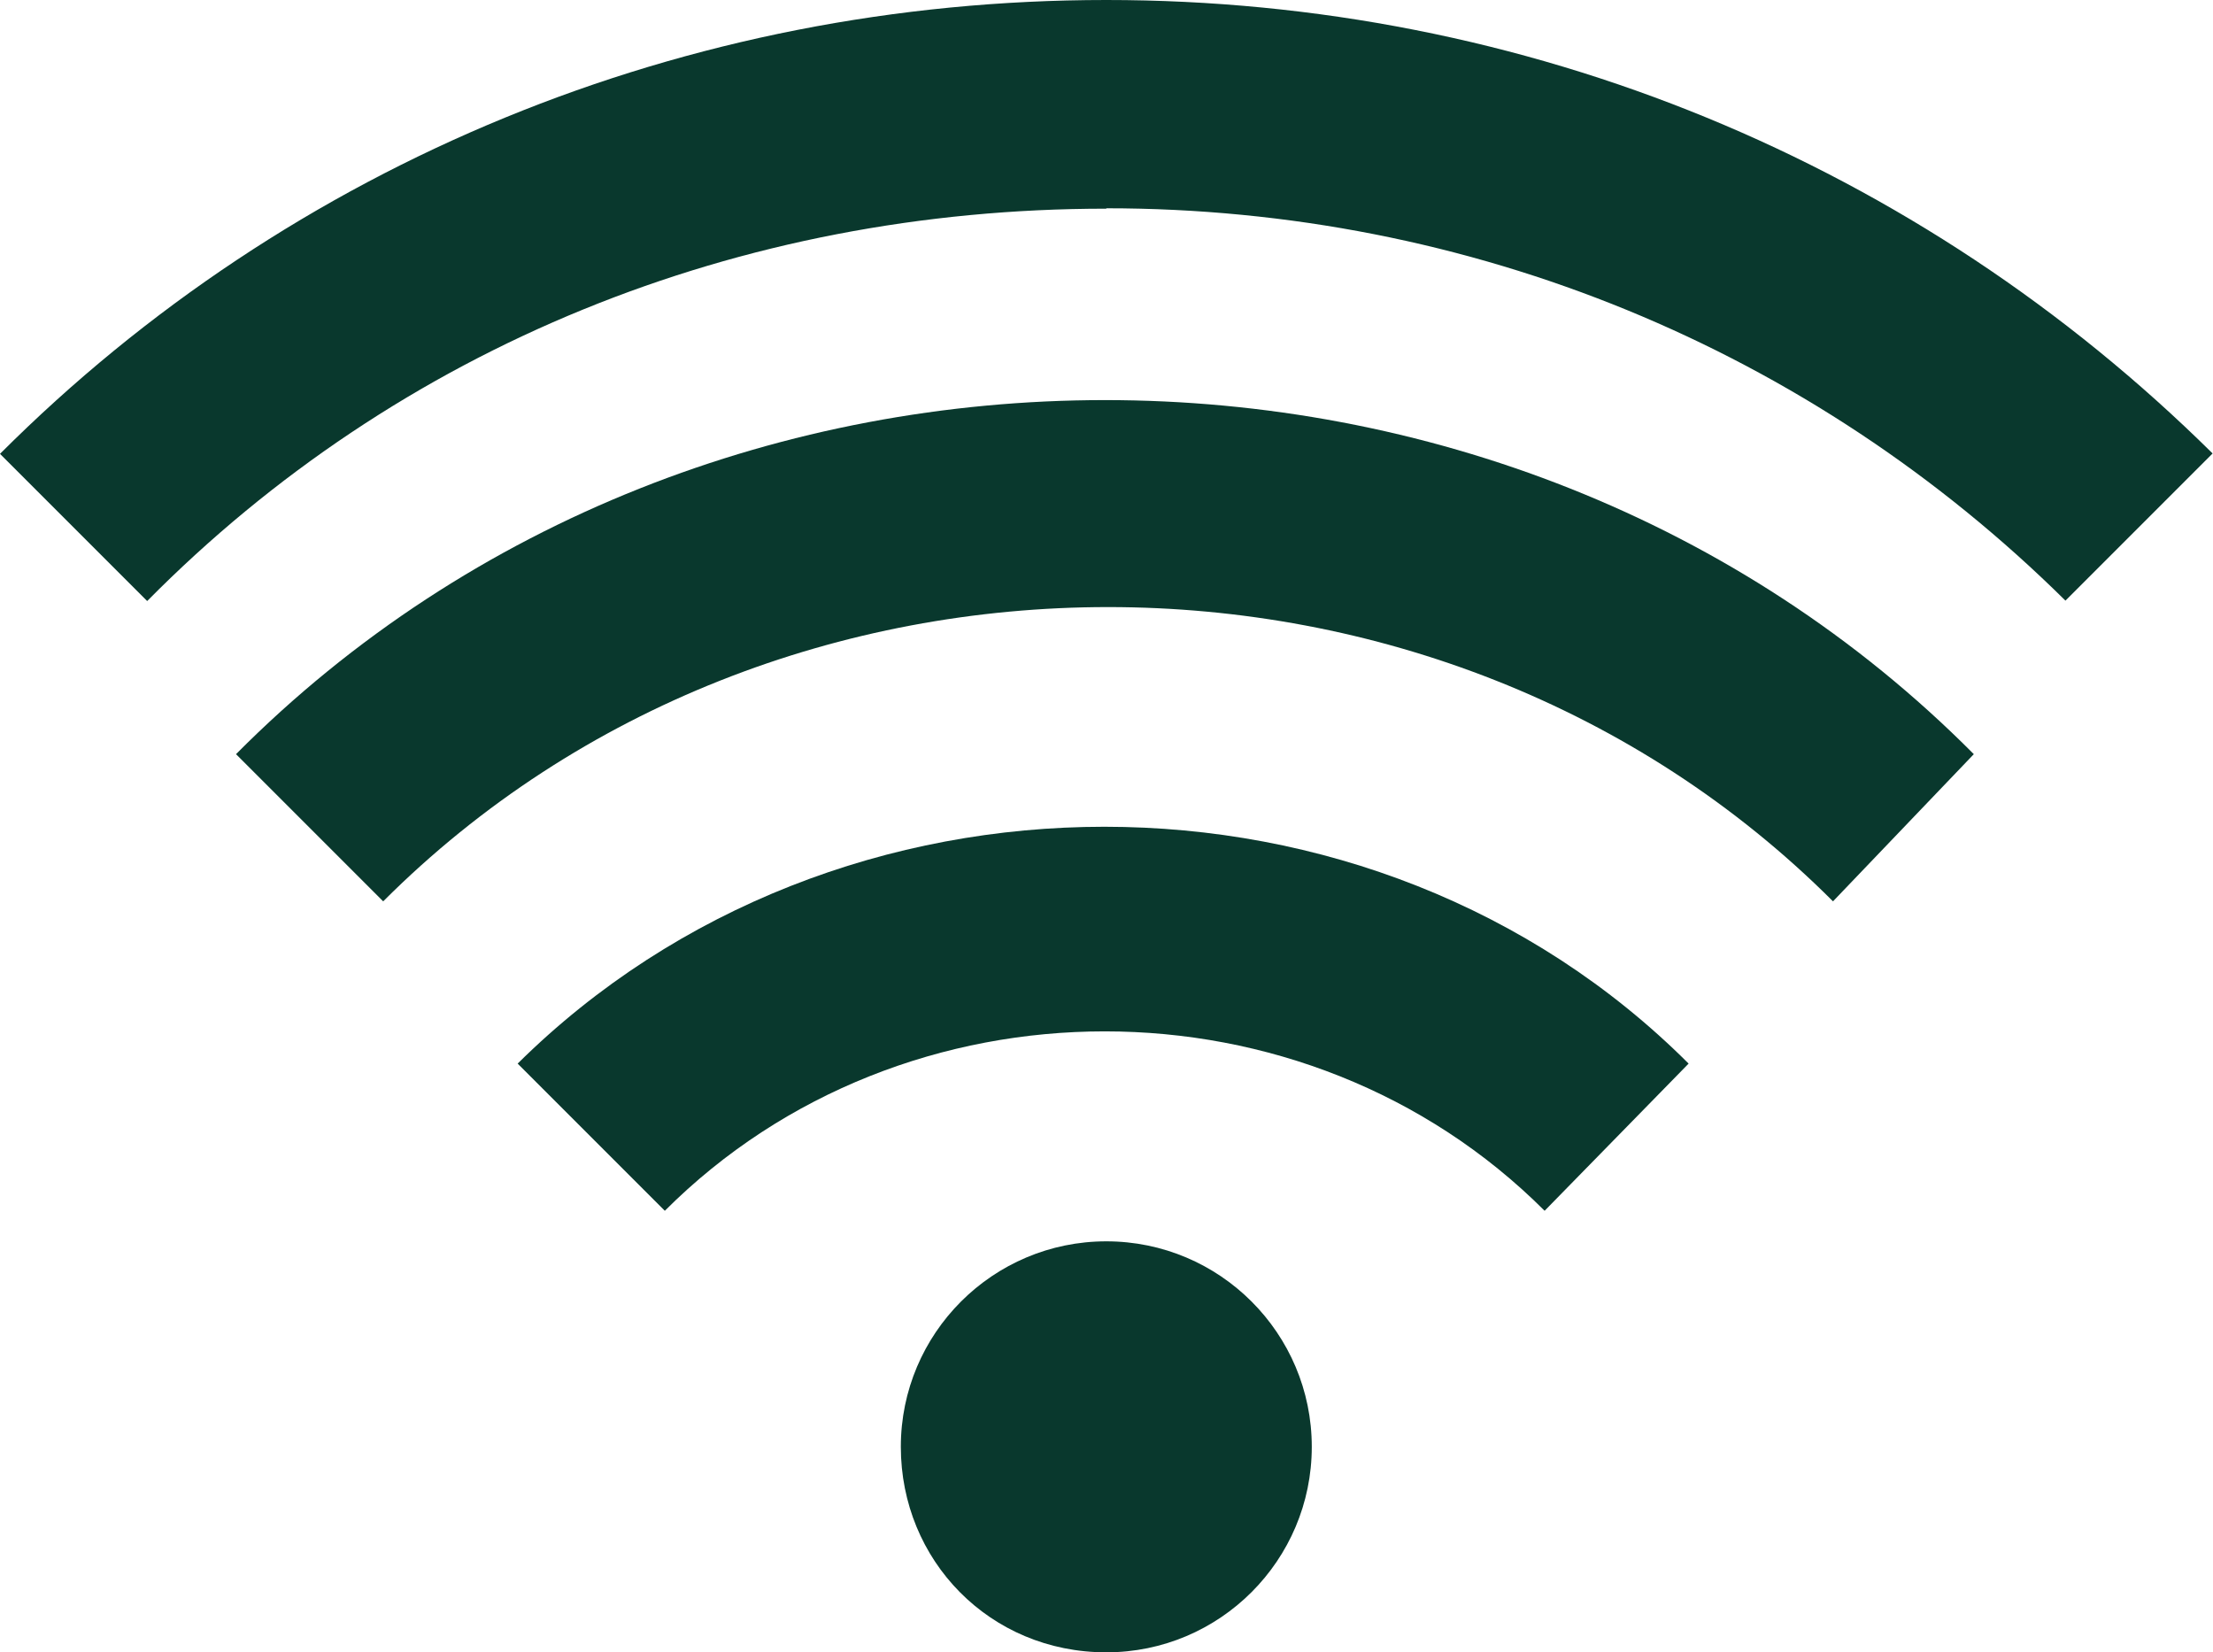
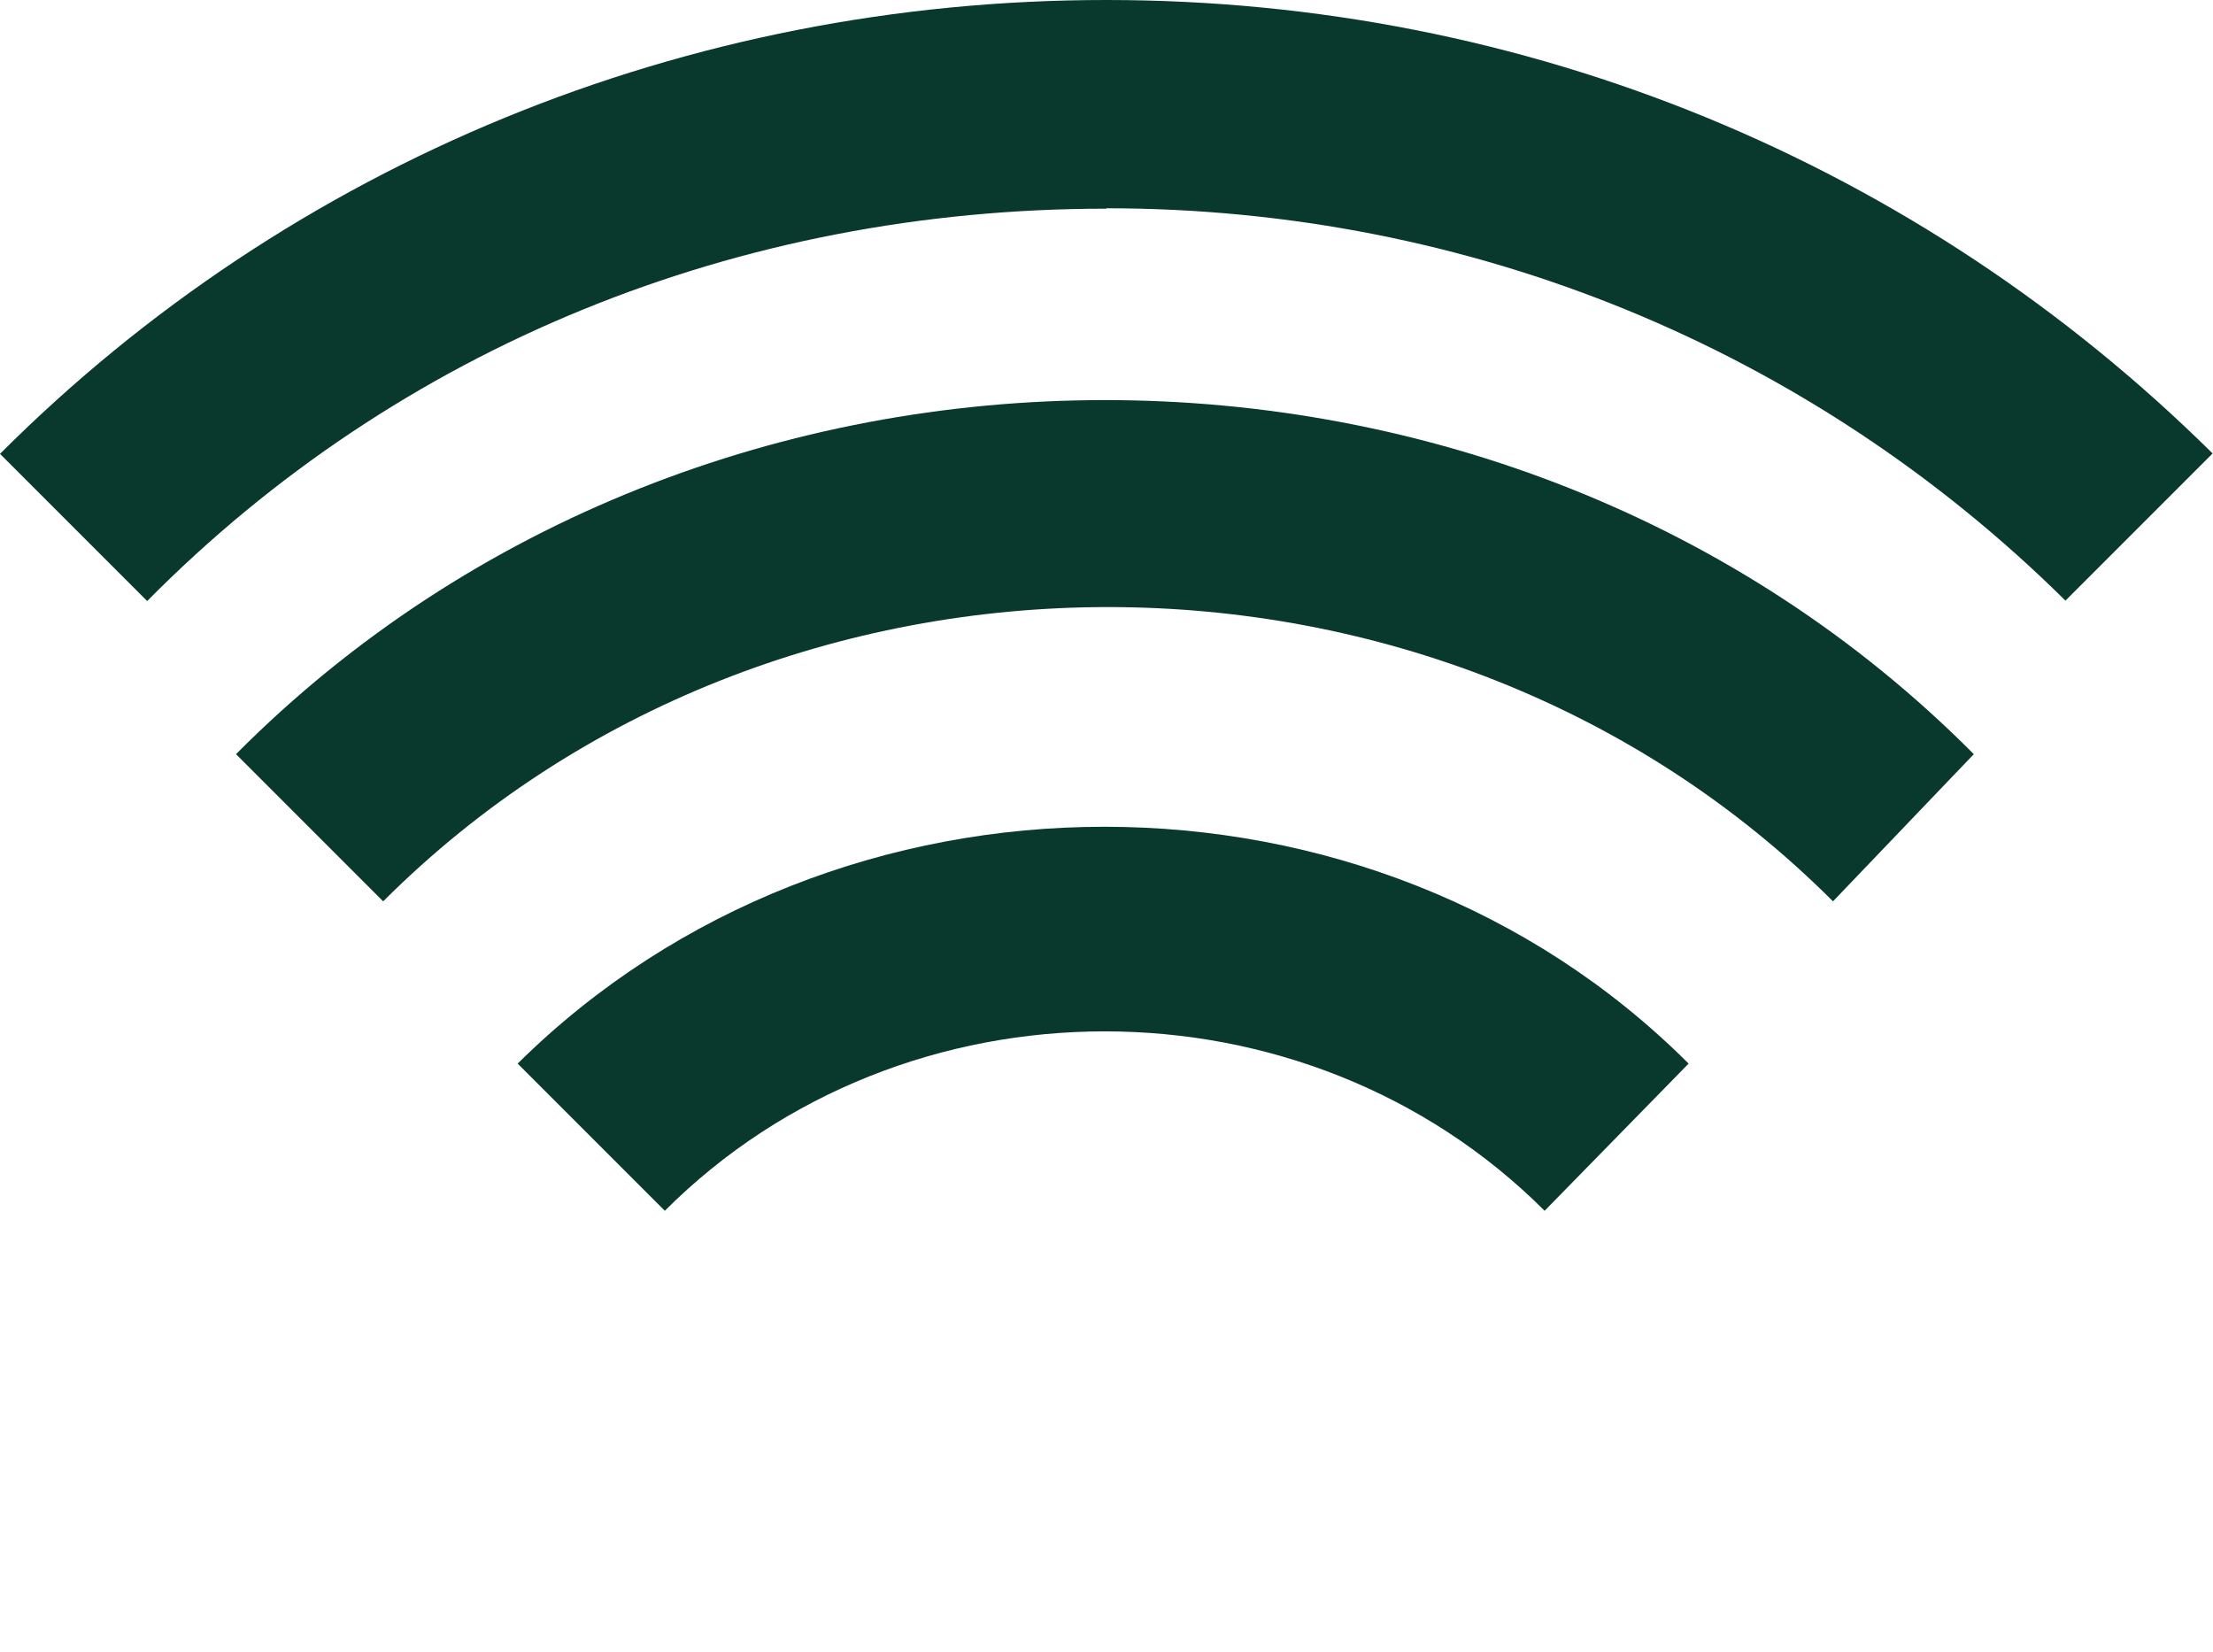
<svg xmlns="http://www.w3.org/2000/svg" id="_Слой_2" data-name="Слой 2" viewBox="0 0 55.79 41.65">
  <defs>
    <style> .cls-1 { fill: #09382d; } </style>
  </defs>
  <g id="_Слой_1-2" data-name="Слой 1">
    <g>
      <path class="cls-1" d="M27.89,5.25c9.19,0,17.77,3.55,24.18,9.89l3.71-3.71C48.37,4.1,38.48,0,27.89,0S7.34,4.1,0,11.44l3.71,3.71c6.34-6.41,14.91-9.89,24.18-9.89Zm14.68,21.56c-7.96-7.96-21.48-7.96-29.52,0l3.71,3.71c6.03-6.03,16.15-6.03,22.18,0l3.63-3.71Z" />
      <path class="cls-1" d="M49.76,19.01c-11.82-11.9-31.99-11.9-43.81,0l3.71,3.71c9.89-9.89,26.66-9.89,36.55,0l3.55-3.71Z" />
-       <path class="cls-1" d="M27.89,41.65c2.86,0,5.18-2.32,5.18-5.18s-2.32-5.18-5.18-5.18-5.18,2.32-5.18,5.18,2.24,5.18,5.18,5.18Z" />
    </g>
  </g>
</svg>